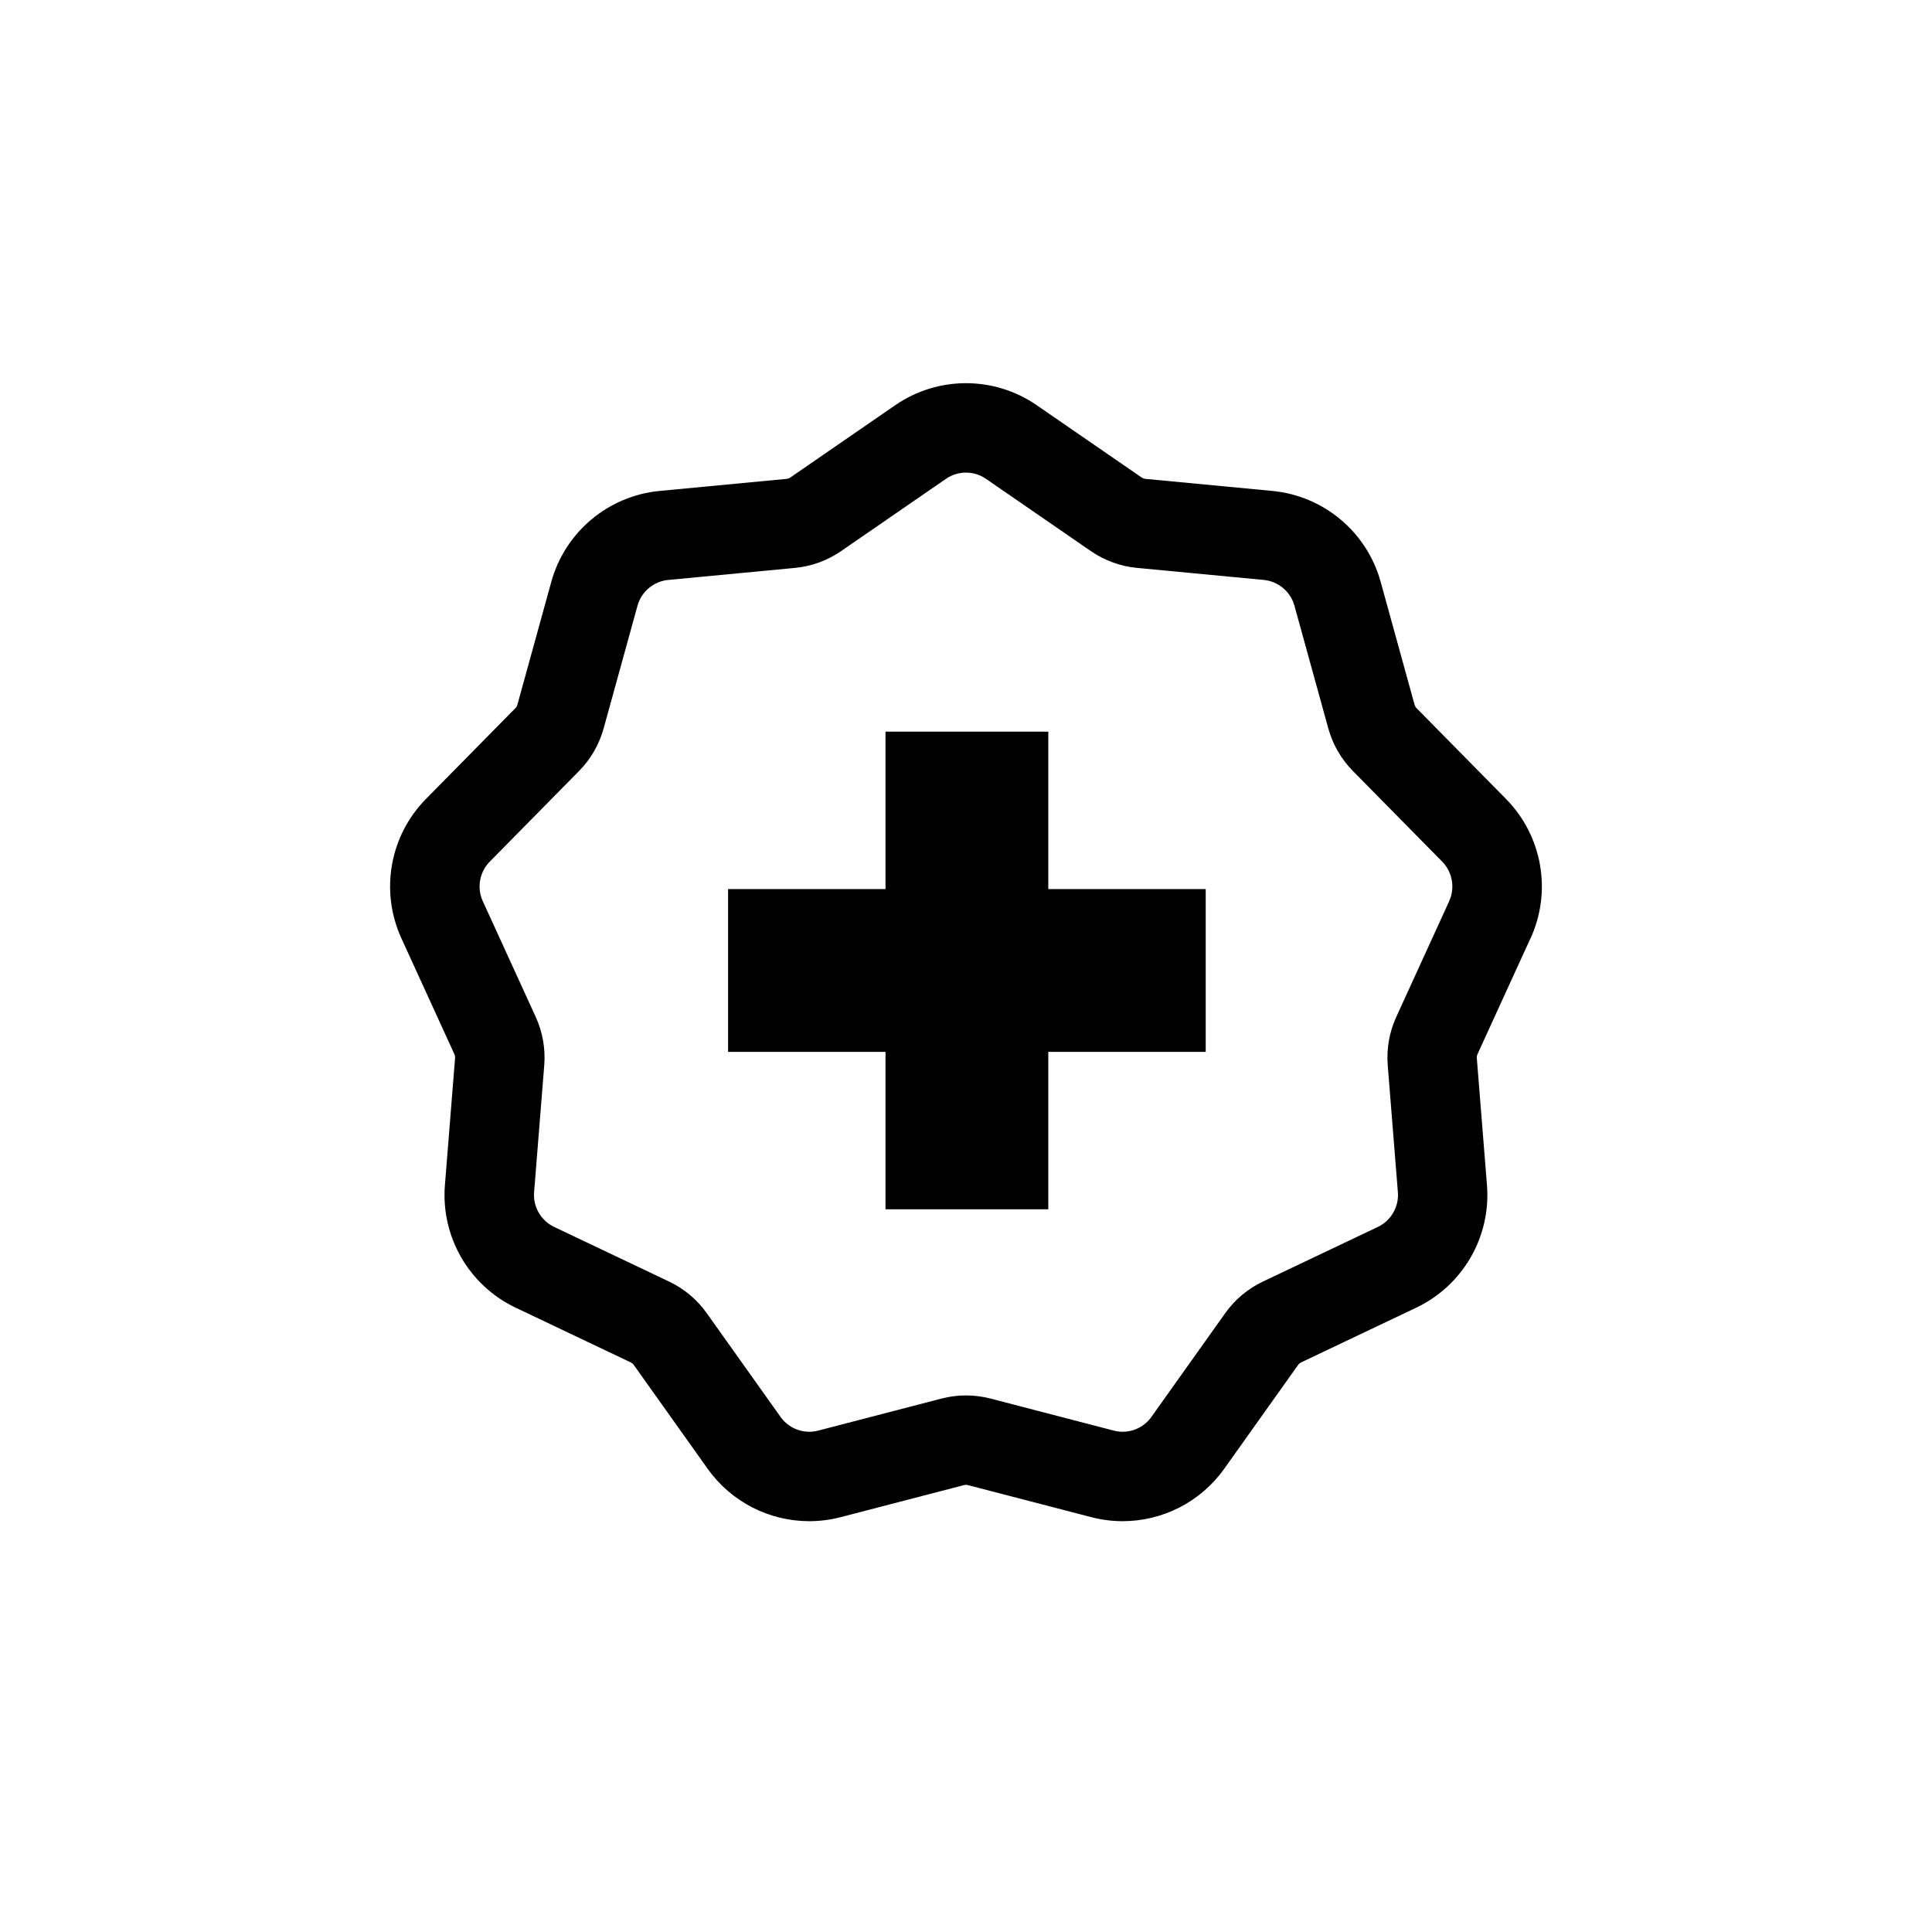
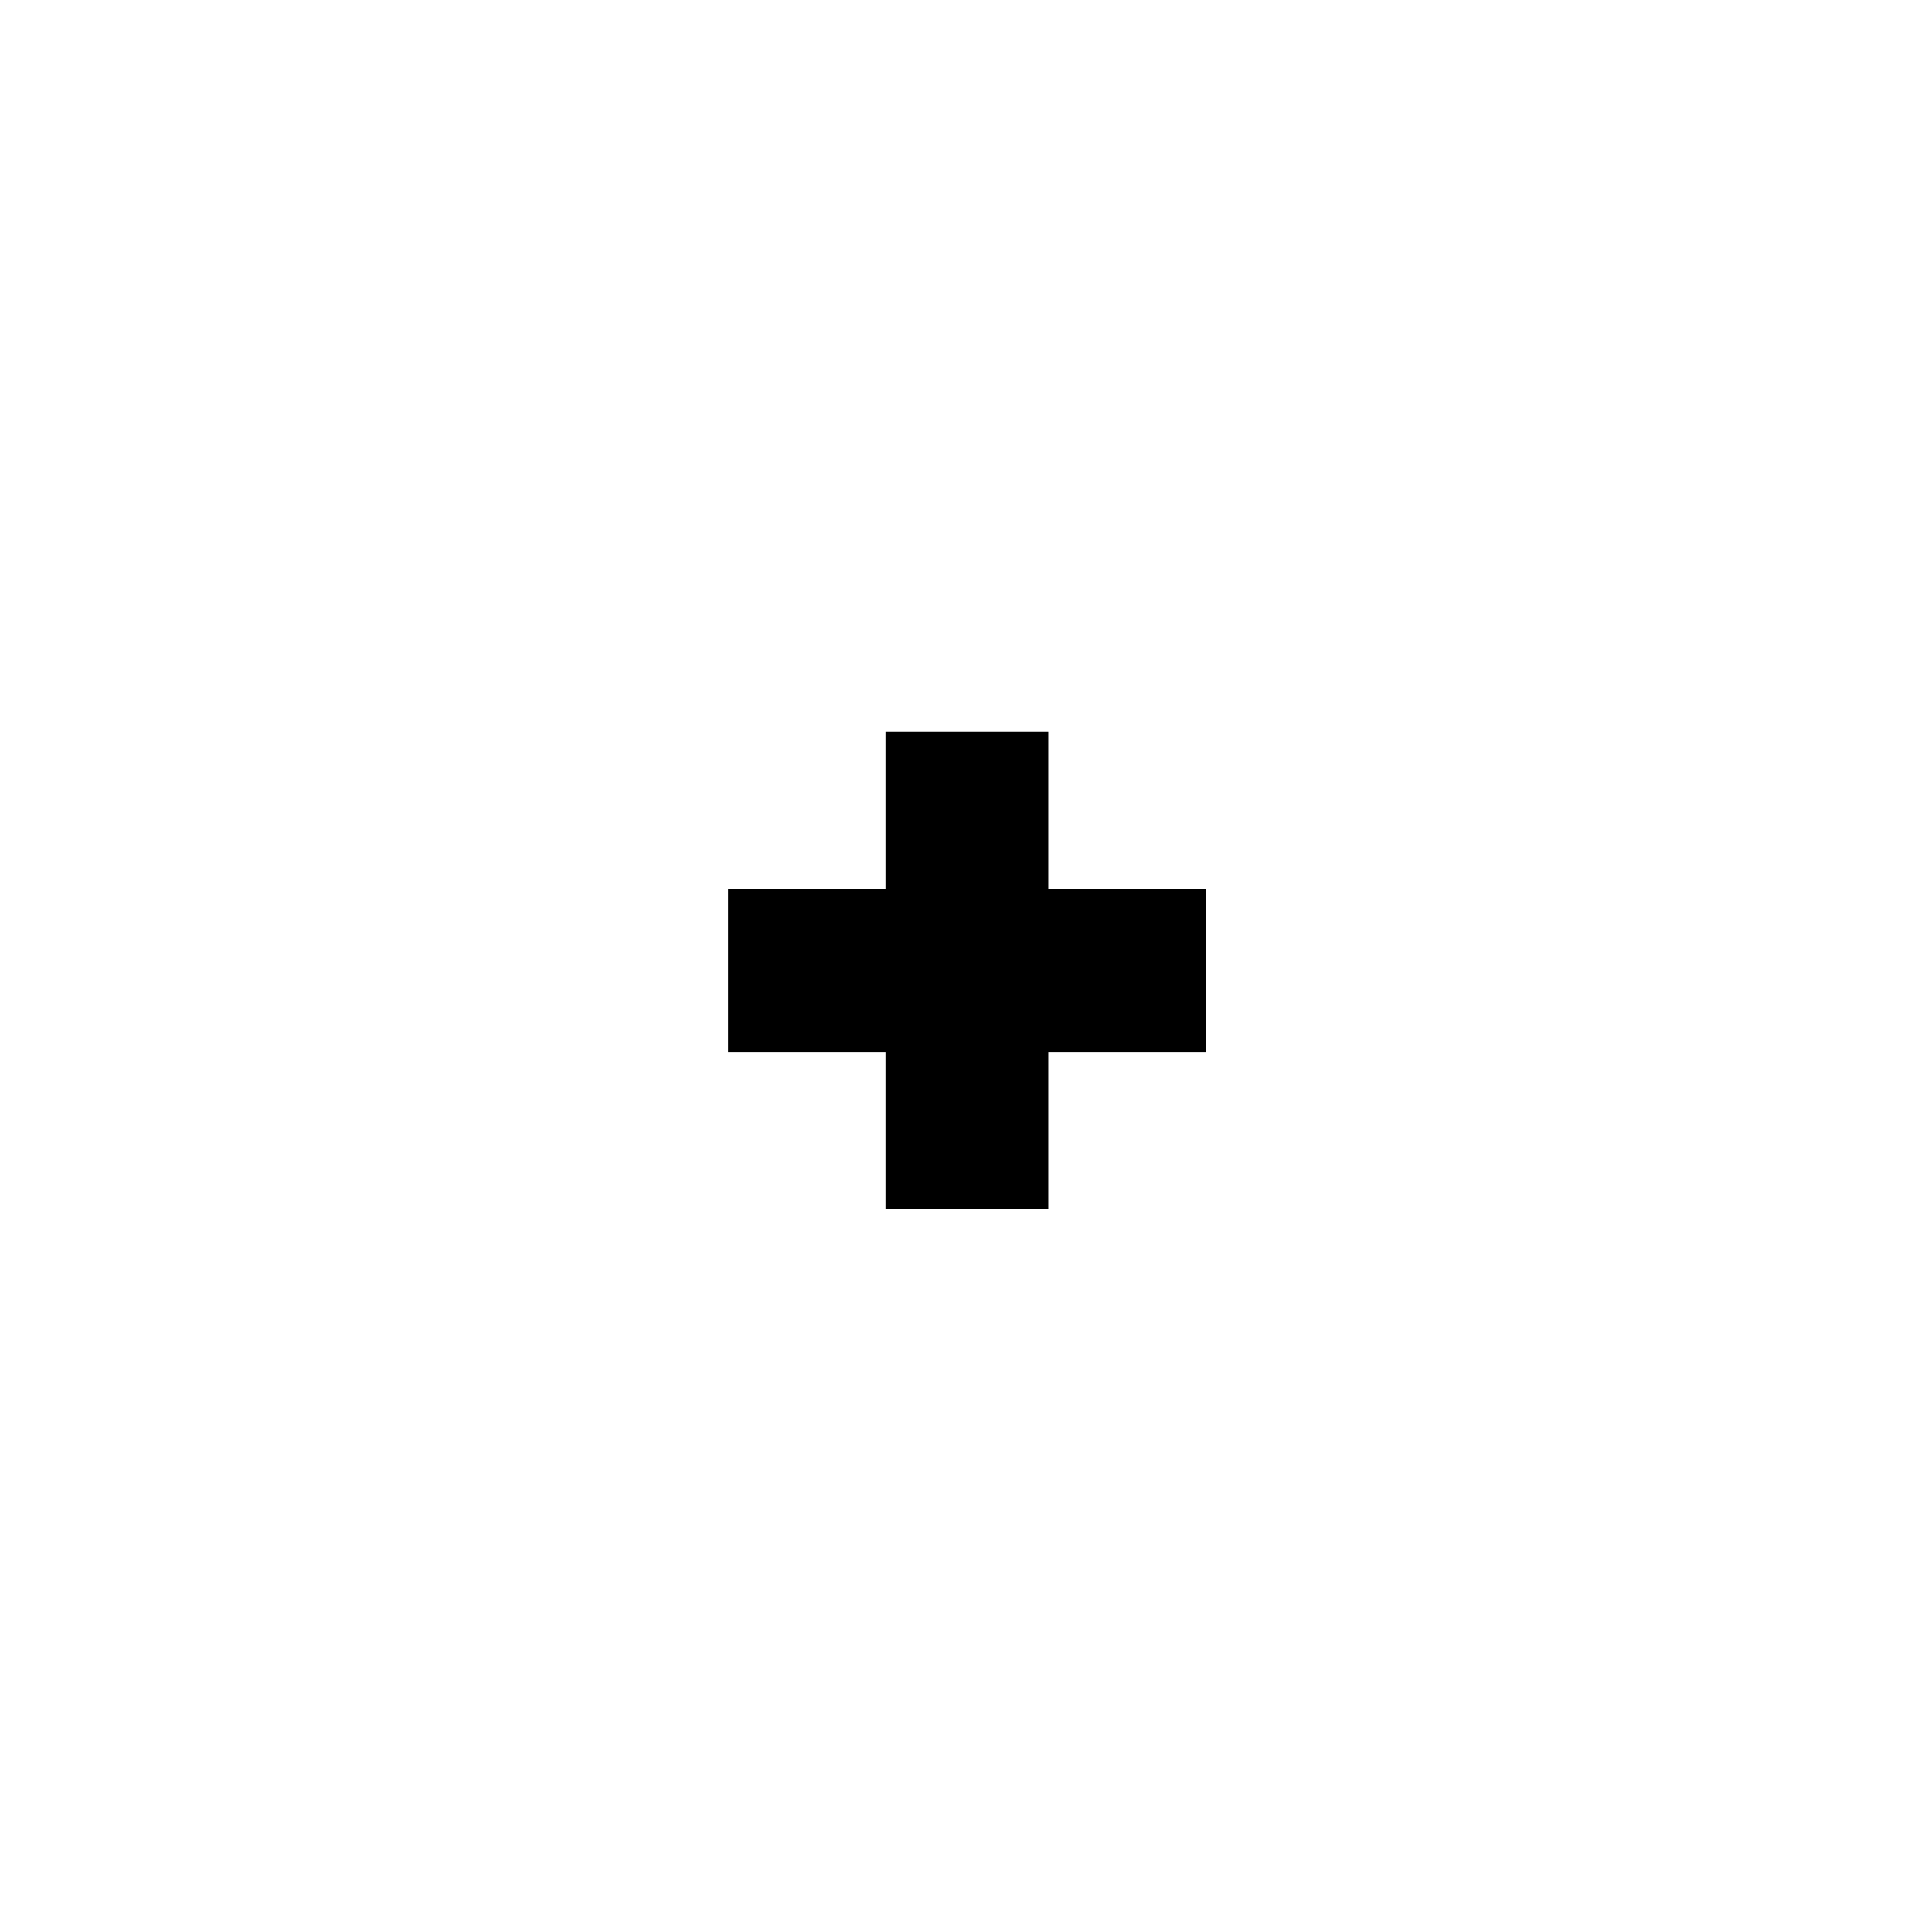
<svg xmlns="http://www.w3.org/2000/svg" id="Layer_1" data-name="Layer 1" viewBox="0 0 1080 1080">
-   <path d="M855.6,524.51c12.03-26.3,6.56-57.3-13.74-77.9l-50-50.75c-.52-.53-.9-1.19-1.1-1.9l-18.95-68.68c-7.69-27.88-31.81-48.11-60.6-50.85l-70.93-6.74c-.74-.07-1.45-.33-2.07-.75l-58.67-40.43c-11.91-8.21-25.73-12.31-39.55-12.31s-27.65,4.1-39.55,12.31l-58.67,40.43c-.61.42-1.32.68-2.07.75l-70.93,6.74c-28.79,2.74-52.9,22.97-60.6,50.85l-18.95,68.68c-.2.72-.58,1.37-1.1,1.9l-50,50.75c-20.3,20.6-25.76,51.6-13.74,77.9l29.63,64.79c.31.68.44,1.42.38,2.17l-5.68,71.02c-2.3,28.83,13.43,56.09,39.55,68.51l64.34,30.59c.67.32,1.25.81,1.68,1.41l41.3,58.05c13.28,18.67,34.6,29.3,56.8,29.3,5.83,0,11.72-.73,17.54-2.25l68.95-17.92c.36-.09.73-.14,1.1-.14s.74.05,1.1.14l68.95,17.92c5.82,1.51,11.71,2.25,17.54,2.25,22.2,0,43.52-10.64,56.8-29.3l41.3-58.05c.43-.61,1.01-1.09,1.68-1.41l64.34-30.59c26.12-12.42,41.86-39.68,39.55-68.51l-5.68-71.02c-.06-.74.07-1.49.38-2.17l29.63-64.79ZM810.13,503.72l-29.63,64.8c-3.84,8.4-5.49,17.72-4.75,26.94l5.68,71.02c.65,8.1-3.85,15.88-11.18,19.37l-64.35,30.59c-8.35,3.97-15.59,10.05-20.96,17.58l-41.3,58.05c-3.69,5.19-9.69,8.29-16.06,8.29-1.66,0-3.33-.21-4.96-.64l-68.94-17.92c-4.47-1.16-9.08-1.75-13.69-1.75s-9.22.59-13.68,1.75l-68.95,17.92c-1.63.42-3.3.64-4.96.64-6.36,0-12.36-3.1-16.06-8.29l-41.31-58.06c-5.36-7.53-12.6-13.61-20.95-17.58l-64.34-30.59c-7.34-3.49-11.83-11.27-11.18-19.37l5.68-71.03c.73-9.21-.91-18.52-4.75-26.93l-29.63-64.79c-3.38-7.39-1.82-16.24,3.88-22.02l50-50.76c6.49-6.59,11.22-14.78,13.68-23.69l18.95-68.68c2.16-7.83,9.05-13.61,17.13-14.37l70.92-6.74c9.21-.87,18.1-4.11,25.71-9.36l58.67-40.43c4.17-2.88,8.38-3.48,11.18-3.48s7.01.6,11.18,3.48l58.66,40.42c7.62,5.25,16.51,8.49,25.71,9.36l70.93,6.74c8.09.77,14.97,6.54,17.13,14.37l18.95,68.68c2.46,8.91,7.19,17.1,13.68,23.69l50,50.75c5.7,5.79,7.26,14.64,3.88,22.02Z" />
  <polygon points="586 409 495 409 495 497 407 497 407 588 495 588 495 676 586 676 586 588 674 588 674 497 586 497 586 409" />
</svg>